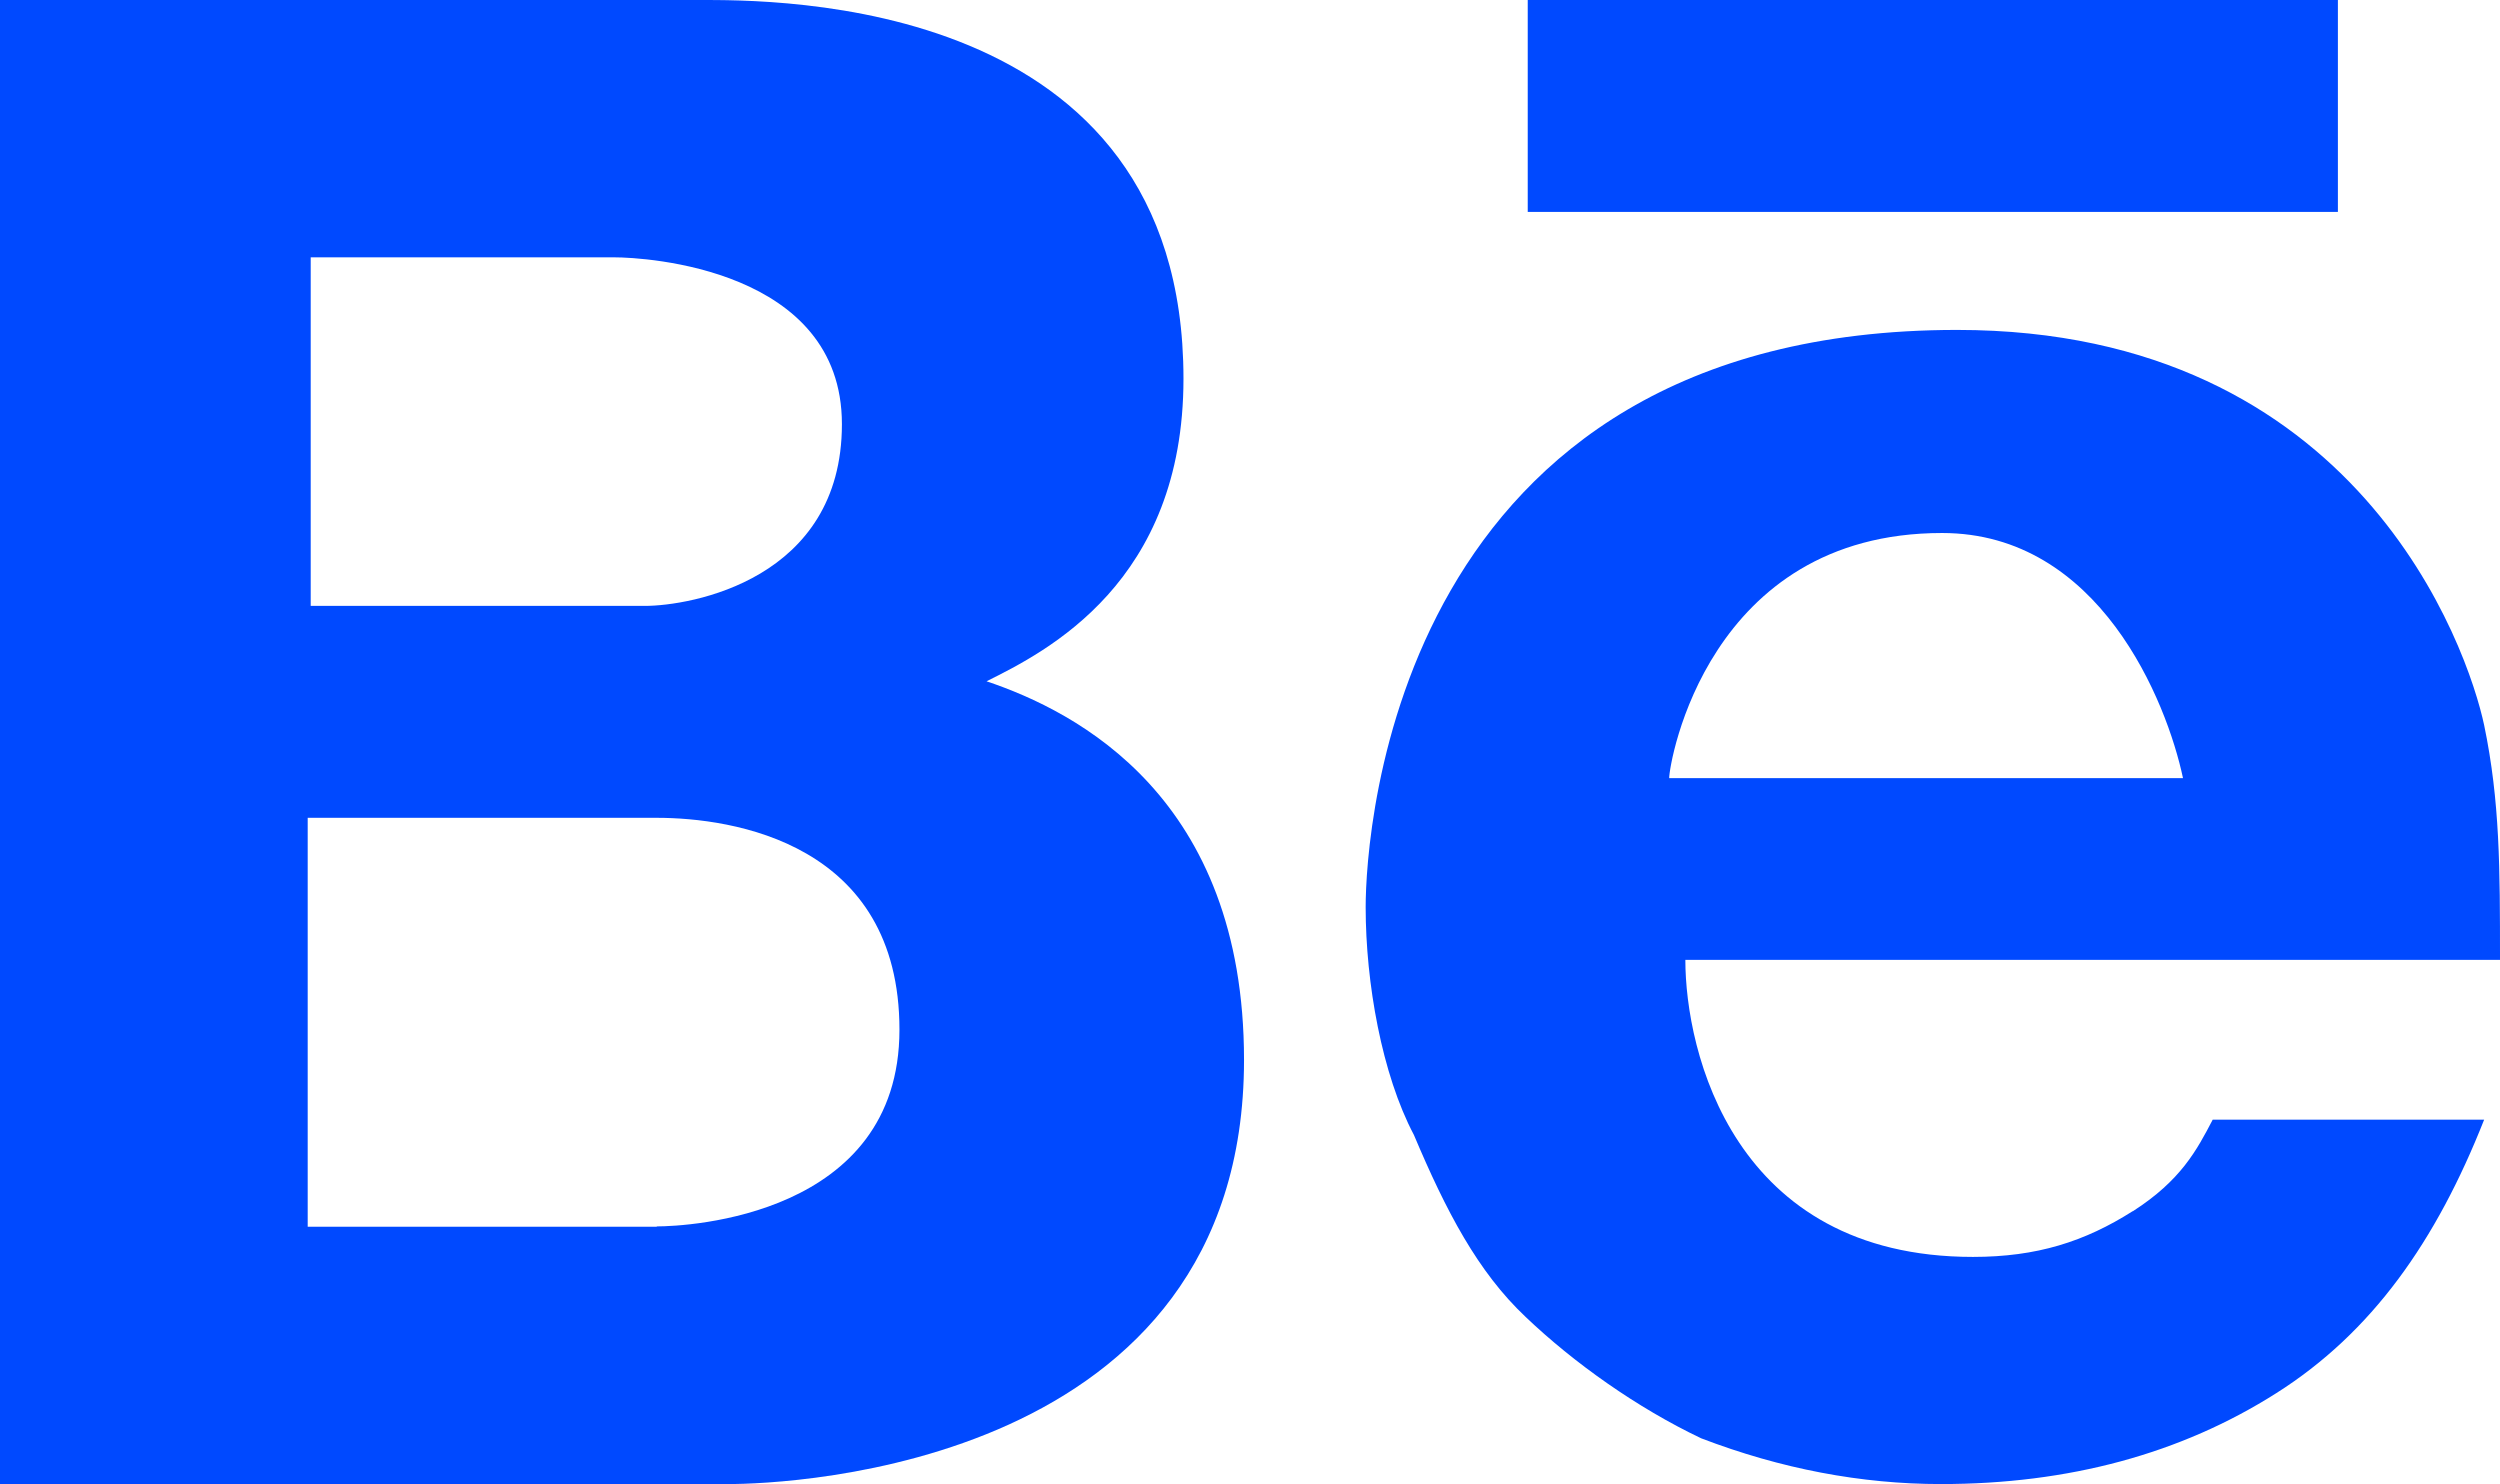
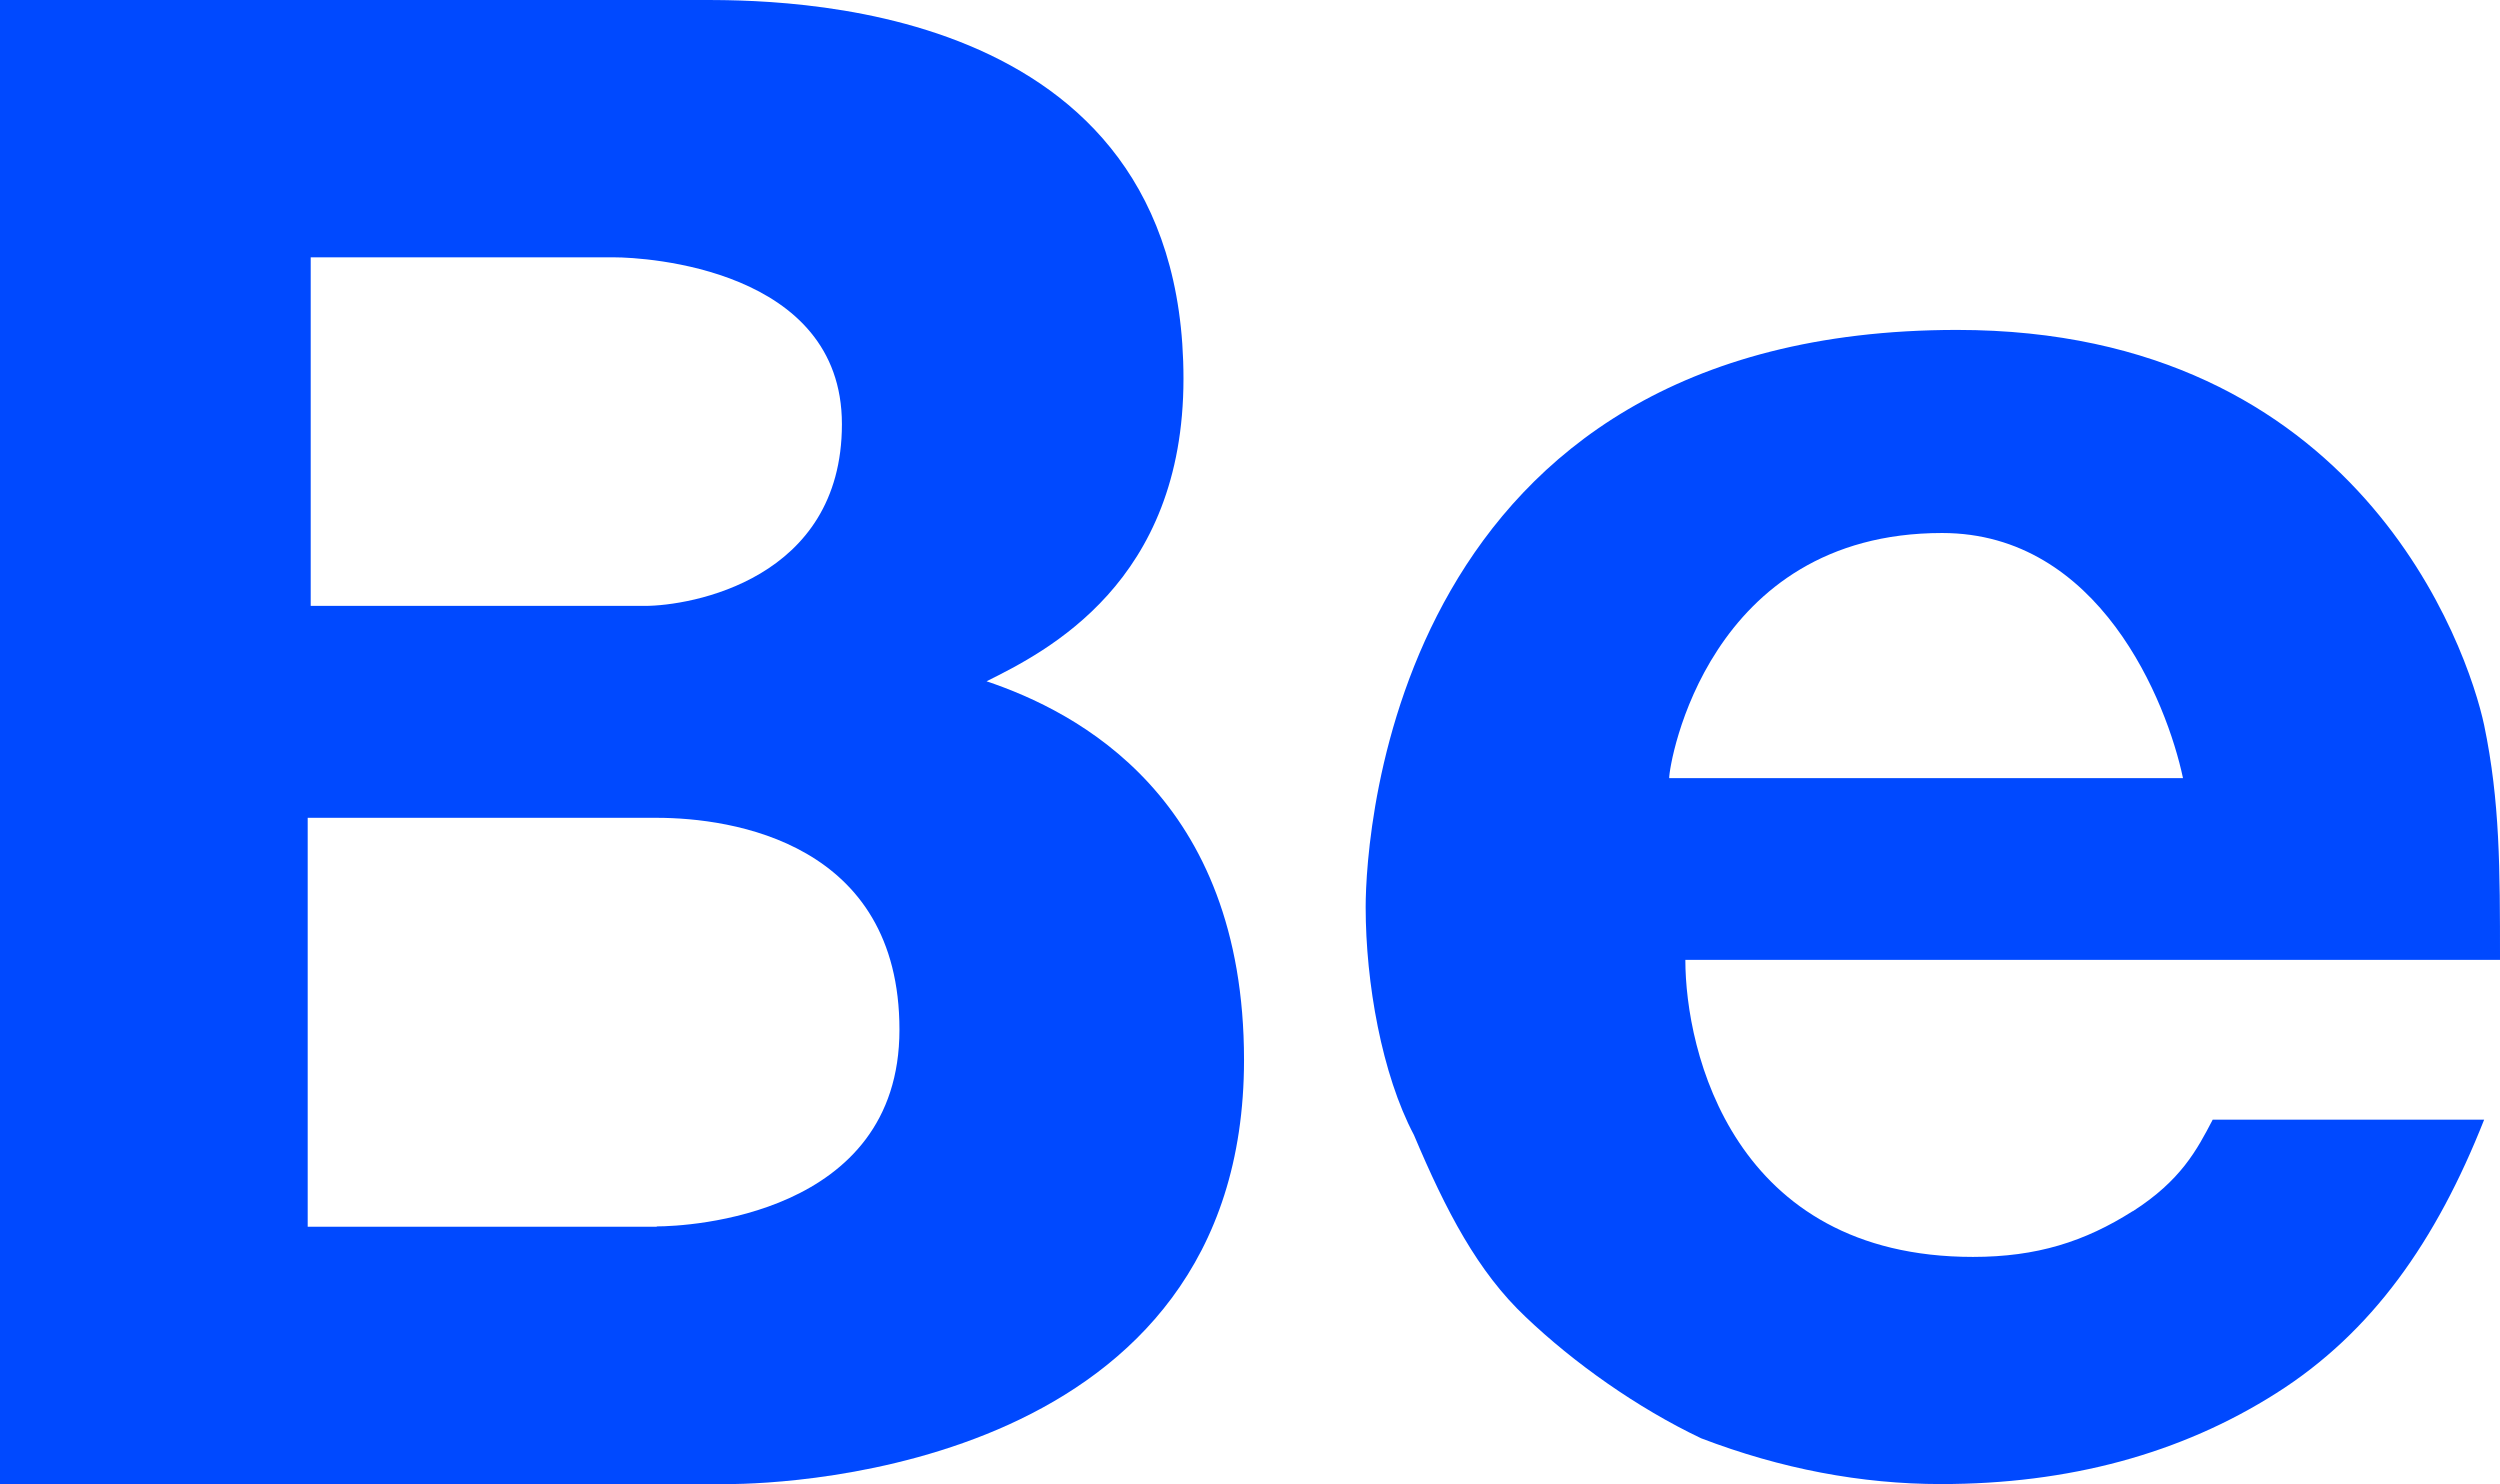
<svg xmlns="http://www.w3.org/2000/svg" width="64" height="38" viewBox="0 0 64 38" fill="none">
  <g clip-path="url(#clip0_104_771)">
-     <path d="M59.85 0H39.11V5.425H59.85V0Z" fill="#0049FF" />
    <path d="M54.597 31.006C53.369 31.786 52.142 32.177 50.508 32.177C44.365 32.177 43.145 26.907 43.145 24.573H64C64 22.239 64 20.514 63.594 18.563C63.179 16.611 60.388 8.446 50.102 8.446C35.728 8.446 34.961 21.287 34.961 23.223C34.961 25.159 35.375 27.501 36.196 29.054C37.017 30.998 37.83 32.559 39.057 33.714C40.284 34.885 41.91 36.041 43.551 36.821C45.592 37.602 47.647 37.992 49.688 37.992C52.955 37.992 55.824 37.219 58.271 35.666C60.725 34.113 62.367 31.771 63.594 28.664H56.645C56.238 29.445 55.831 30.217 54.604 31.006H54.597ZM49.718 13.645C53.745 13.645 55.471 17.962 55.885 19.921H42.731C42.731 19.531 43.713 13.645 49.718 13.645Z" fill="#0049FF" />
    <path d="M25.243 17.447C26.8 16.674 30.297 14.91 30.297 9.695C30.297 -0.125 19.804 7.6855e-05 17.864 7.6855e-05H0V37.992H18.646C20.196 37.992 31.847 37.547 31.847 27.134C31.847 20.413 27.574 18.22 25.25 17.439L25.243 17.447ZM7.962 6.588H15.732C16.506 6.588 21.553 6.869 21.553 10.858C21.553 14.847 17.672 15.511 16.506 15.511H7.954V6.588H7.962ZM16.813 31.404H7.877V20.936H16.813C18.754 20.936 23.026 21.576 23.026 26.361C23.026 31.139 17.588 31.396 16.813 31.396V31.404Z" fill="#0049FF" />
  </g>
  <defs>
    <clipPath id="clip0_104_771">
      <rect width="64" height="38" fill="white" />
    </clipPath>
  </defs>
</svg>